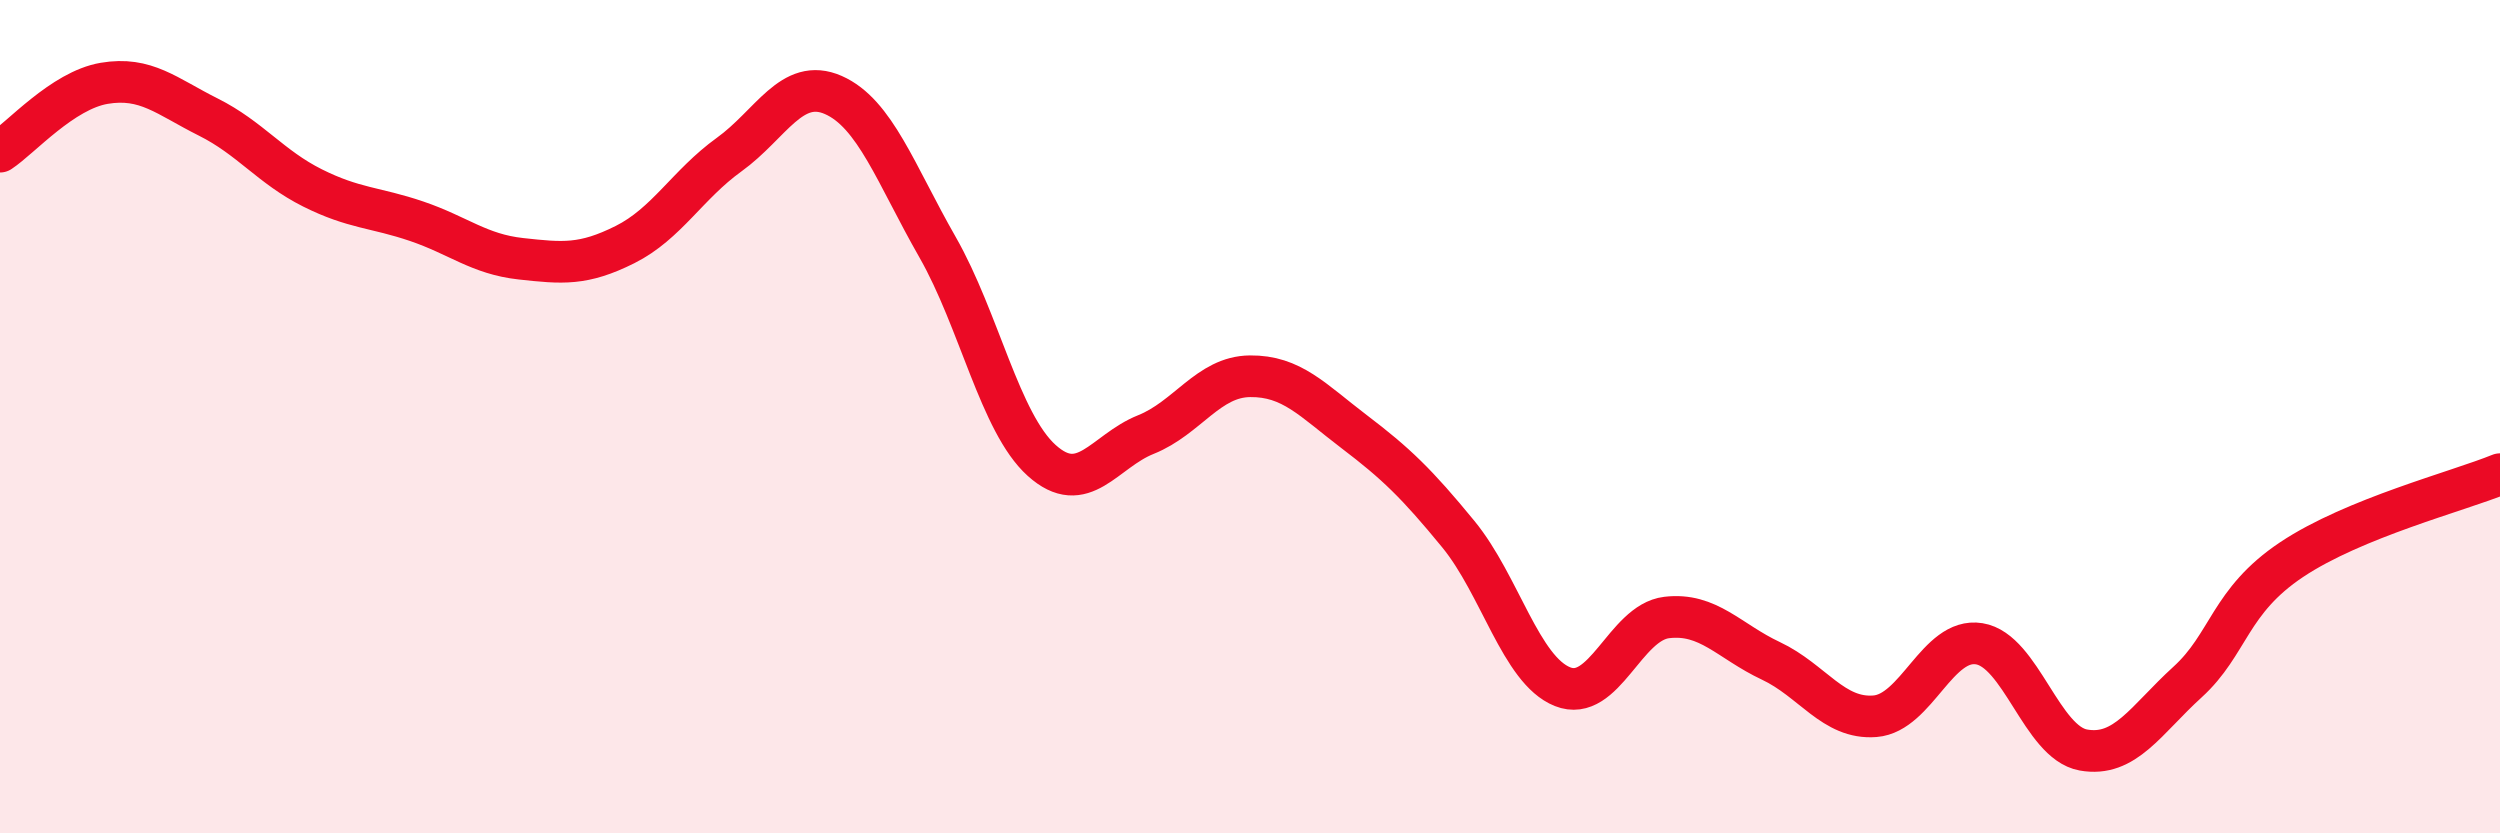
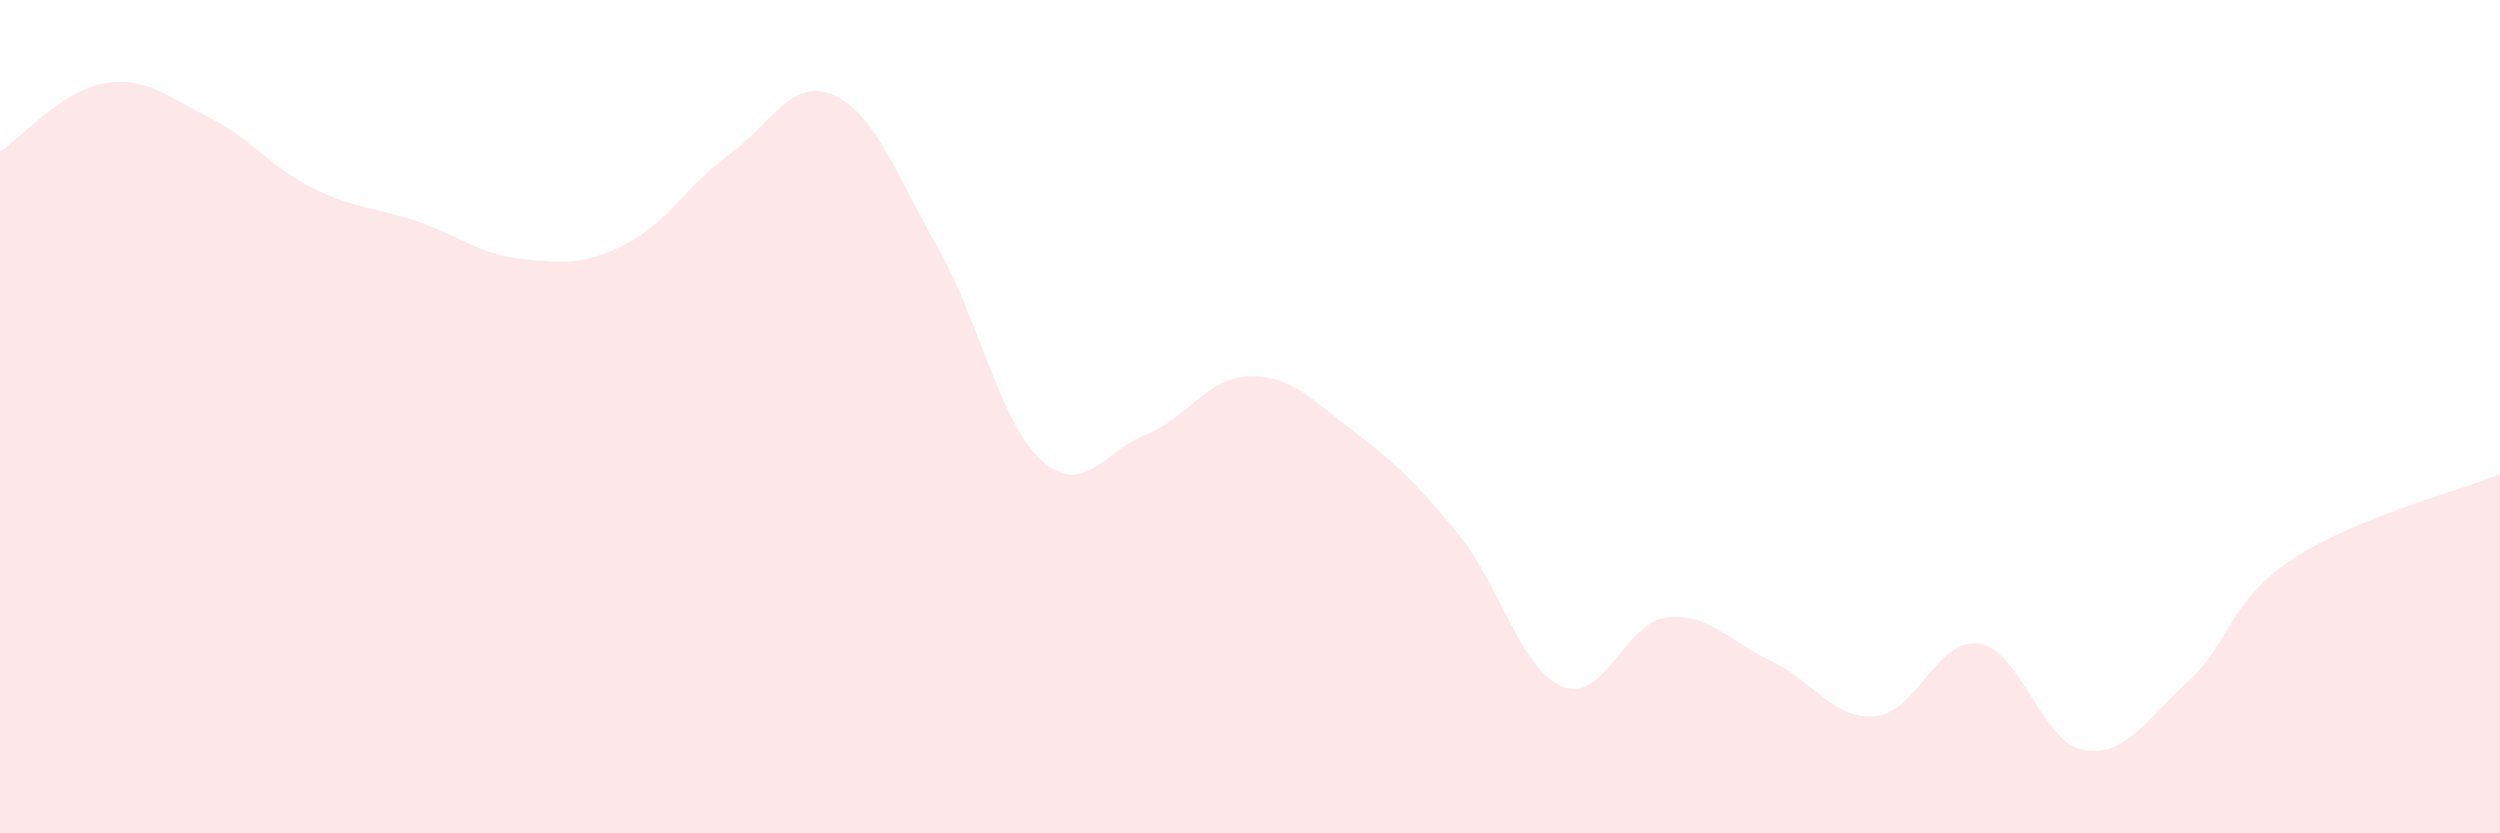
<svg xmlns="http://www.w3.org/2000/svg" width="60" height="20" viewBox="0 0 60 20">
  <path d="M 0,3.64 C 0.5,3.31 1.5,2.17 2.5,2 C 3.5,1.83 4,2.31 5,2.81 C 6,3.31 6.5,4.01 7.5,4.51 C 8.5,5.01 9,4.97 10,5.31 C 11,5.65 11.5,6.1 12.5,6.21 C 13.5,6.32 14,6.37 15,5.87 C 16,5.37 16.5,4.43 17.5,3.71 C 18.5,2.99 19,1.84 20,2.28 C 21,2.72 21.5,4.18 22.5,5.93 C 23.5,7.68 24,10.15 25,11.05 C 26,11.95 26.5,10.83 27.5,10.43 C 28.5,10.03 29,9.04 30,9.03 C 31,9.02 31.5,9.6 32.5,10.36 C 33.5,11.12 34,11.6 35,12.82 C 36,14.04 36.5,16.08 37.5,16.48 C 38.5,16.88 39,14.94 40,14.82 C 41,14.7 41.5,15.39 42.5,15.86 C 43.5,16.33 44,17.27 45,17.19 C 46,17.11 46.5,15.29 47.5,15.45 C 48.5,15.61 49,17.82 50,18 C 51,18.18 51.5,17.28 52.5,16.37 C 53.5,15.46 53.5,14.43 55,13.43 C 56.5,12.43 59,11.79 60,11.38L60 20L0 20Z" fill="#EB0A25" opacity="0.1" stroke-linecap="round" stroke-linejoin="round" />
-   <path d="M 0,3.64 C 0.5,3.31 1.5,2.17 2.5,2 C 3.5,1.83 4,2.31 5,2.81 C 6,3.31 6.5,4.01 7.5,4.51 C 8.5,5.01 9,4.97 10,5.31 C 11,5.65 11.5,6.1 12.5,6.21 C 13.5,6.32 14,6.37 15,5.87 C 16,5.37 16.5,4.43 17.5,3.71 C 18.5,2.99 19,1.84 20,2.28 C 21,2.72 21.5,4.18 22.5,5.93 C 23.5,7.68 24,10.15 25,11.05 C 26,11.95 26.5,10.83 27.5,10.43 C 28.5,10.03 29,9.04 30,9.03 C 31,9.02 31.5,9.6 32.5,10.36 C 33.5,11.12 34,11.6 35,12.82 C 36,14.04 36.5,16.08 37.5,16.48 C 38.5,16.88 39,14.94 40,14.82 C 41,14.7 41.5,15.39 42.5,15.86 C 43.5,16.33 44,17.27 45,17.19 C 46,17.11 46.5,15.29 47.5,15.45 C 48.5,15.61 49,17.82 50,18 C 51,18.18 51.5,17.28 52.5,16.37 C 53.5,15.46 53.5,14.43 55,13.43 C 56.5,12.43 59,11.79 60,11.38" stroke="#EB0A25" stroke-width="1" fill="none" stroke-linecap="round" stroke-linejoin="round" />
</svg>